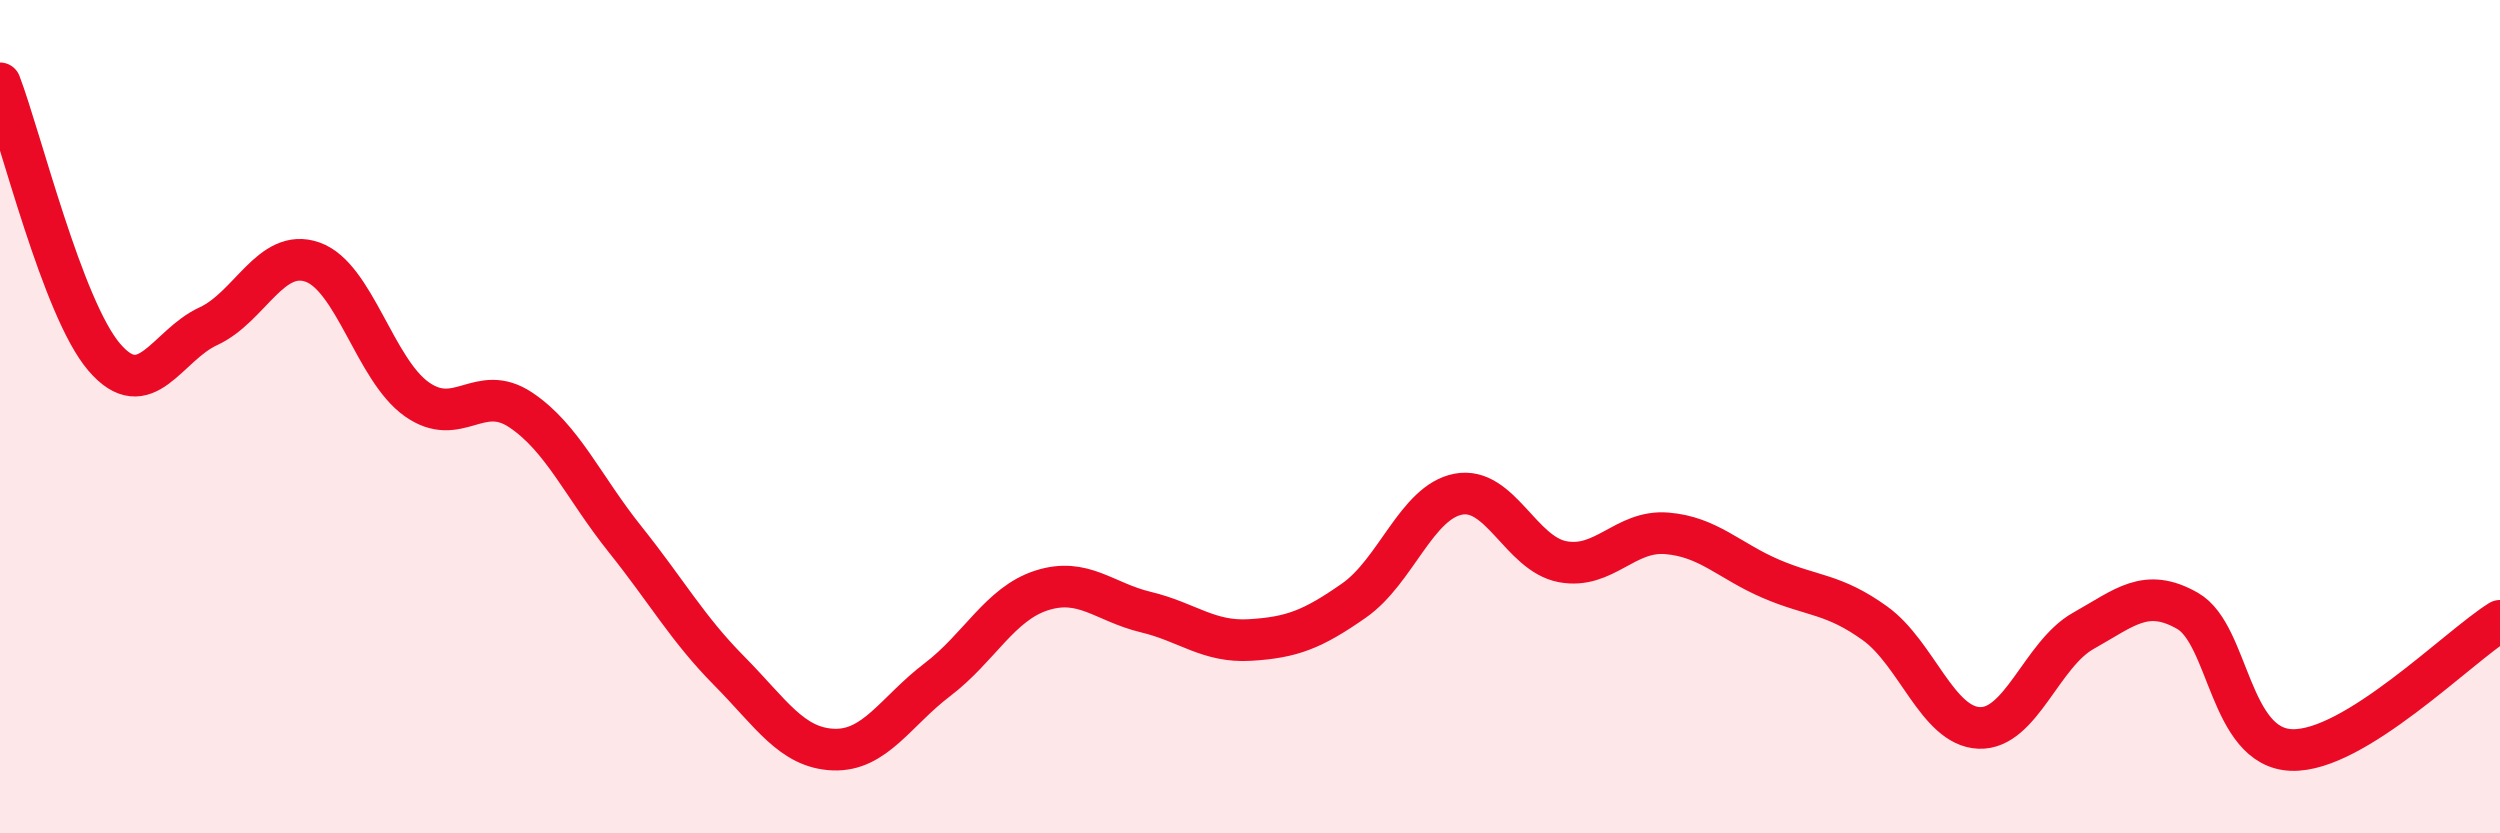
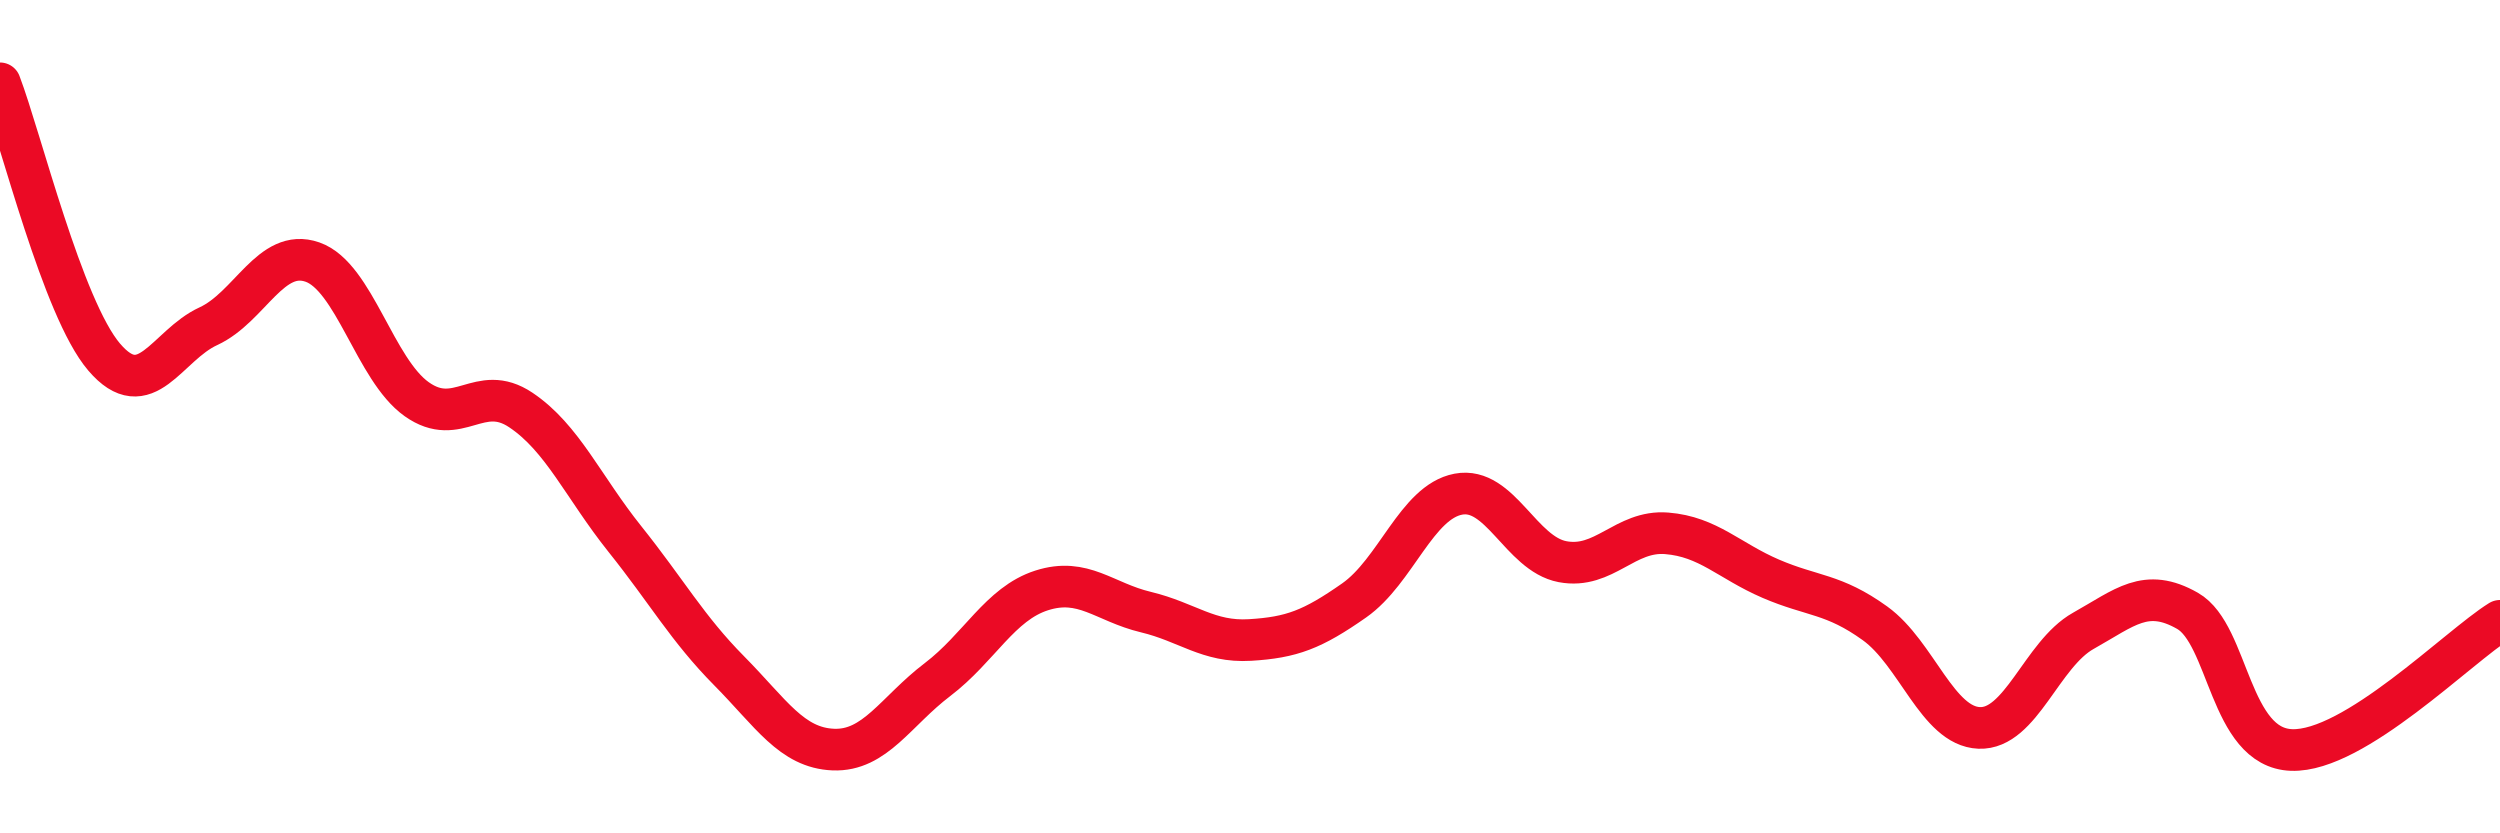
<svg xmlns="http://www.w3.org/2000/svg" width="60" height="20" viewBox="0 0 60 20">
-   <path d="M 0,2 C 0.5,3.31 1.5,7.4 2.5,8.57 C 3.5,9.74 4,8.29 5,7.83 C 6,7.37 6.5,5.94 7.5,6.29 C 8.5,6.64 9,8.87 10,9.58 C 11,10.29 11.5,9.17 12.5,9.84 C 13.5,10.51 14,11.69 15,12.94 C 16,14.19 16.5,15.09 17.5,16.1 C 18.5,17.11 19,17.95 20,17.99 C 21,18.03 21.5,17.07 22.5,16.31 C 23.5,15.55 24,14.49 25,14.17 C 26,13.85 26.5,14.45 27.5,14.69 C 28.5,14.93 29,15.42 30,15.36 C 31,15.3 31.5,15.11 32.5,14.41 C 33.5,13.71 34,12.05 35,11.86 C 36,11.67 36.5,13.29 37.5,13.48 C 38.5,13.67 39,12.72 40,12.8 C 41,12.88 41.5,13.46 42.5,13.89 C 43.5,14.32 44,14.24 45,14.96 C 46,15.68 46.5,17.43 47.5,17.47 C 48.5,17.51 49,15.7 50,15.14 C 51,14.58 51.5,14.09 52.5,14.66 C 53.5,15.23 53.5,17.95 55,18 C 56.5,18.05 59,15.52 60,14.9L60 20L0 20Z" fill="#EB0A25" opacity="0.1" stroke-linecap="round" stroke-linejoin="round" />
  <path d="M 0,2 C 0.5,3.31 1.5,7.4 2.5,8.57 C 3.5,9.74 4,8.29 5,7.83 C 6,7.37 6.5,5.94 7.5,6.29 C 8.5,6.64 9,8.87 10,9.58 C 11,10.29 11.5,9.17 12.5,9.84 C 13.5,10.51 14,11.69 15,12.94 C 16,14.19 16.5,15.09 17.5,16.1 C 18.5,17.11 19,17.95 20,17.99 C 21,18.03 21.5,17.07 22.5,16.31 C 23.5,15.55 24,14.49 25,14.17 C 26,13.85 26.5,14.45 27.5,14.69 C 28.5,14.93 29,15.42 30,15.36 C 31,15.3 31.5,15.11 32.5,14.41 C 33.5,13.71 34,12.05 35,11.86 C 36,11.67 36.5,13.29 37.5,13.48 C 38.5,13.67 39,12.72 40,12.8 C 41,12.88 41.5,13.46 42.5,13.89 C 43.5,14.32 44,14.24 45,14.96 C 46,15.68 46.5,17.43 47.5,17.47 C 48.5,17.51 49,15.7 50,15.14 C 51,14.58 51.5,14.09 52.5,14.66 C 53.5,15.23 53.5,17.95 55,18 C 56.5,18.05 59,15.52 60,14.9" stroke="#EB0A25" stroke-width="1" fill="none" stroke-linecap="round" stroke-linejoin="round" />
</svg>